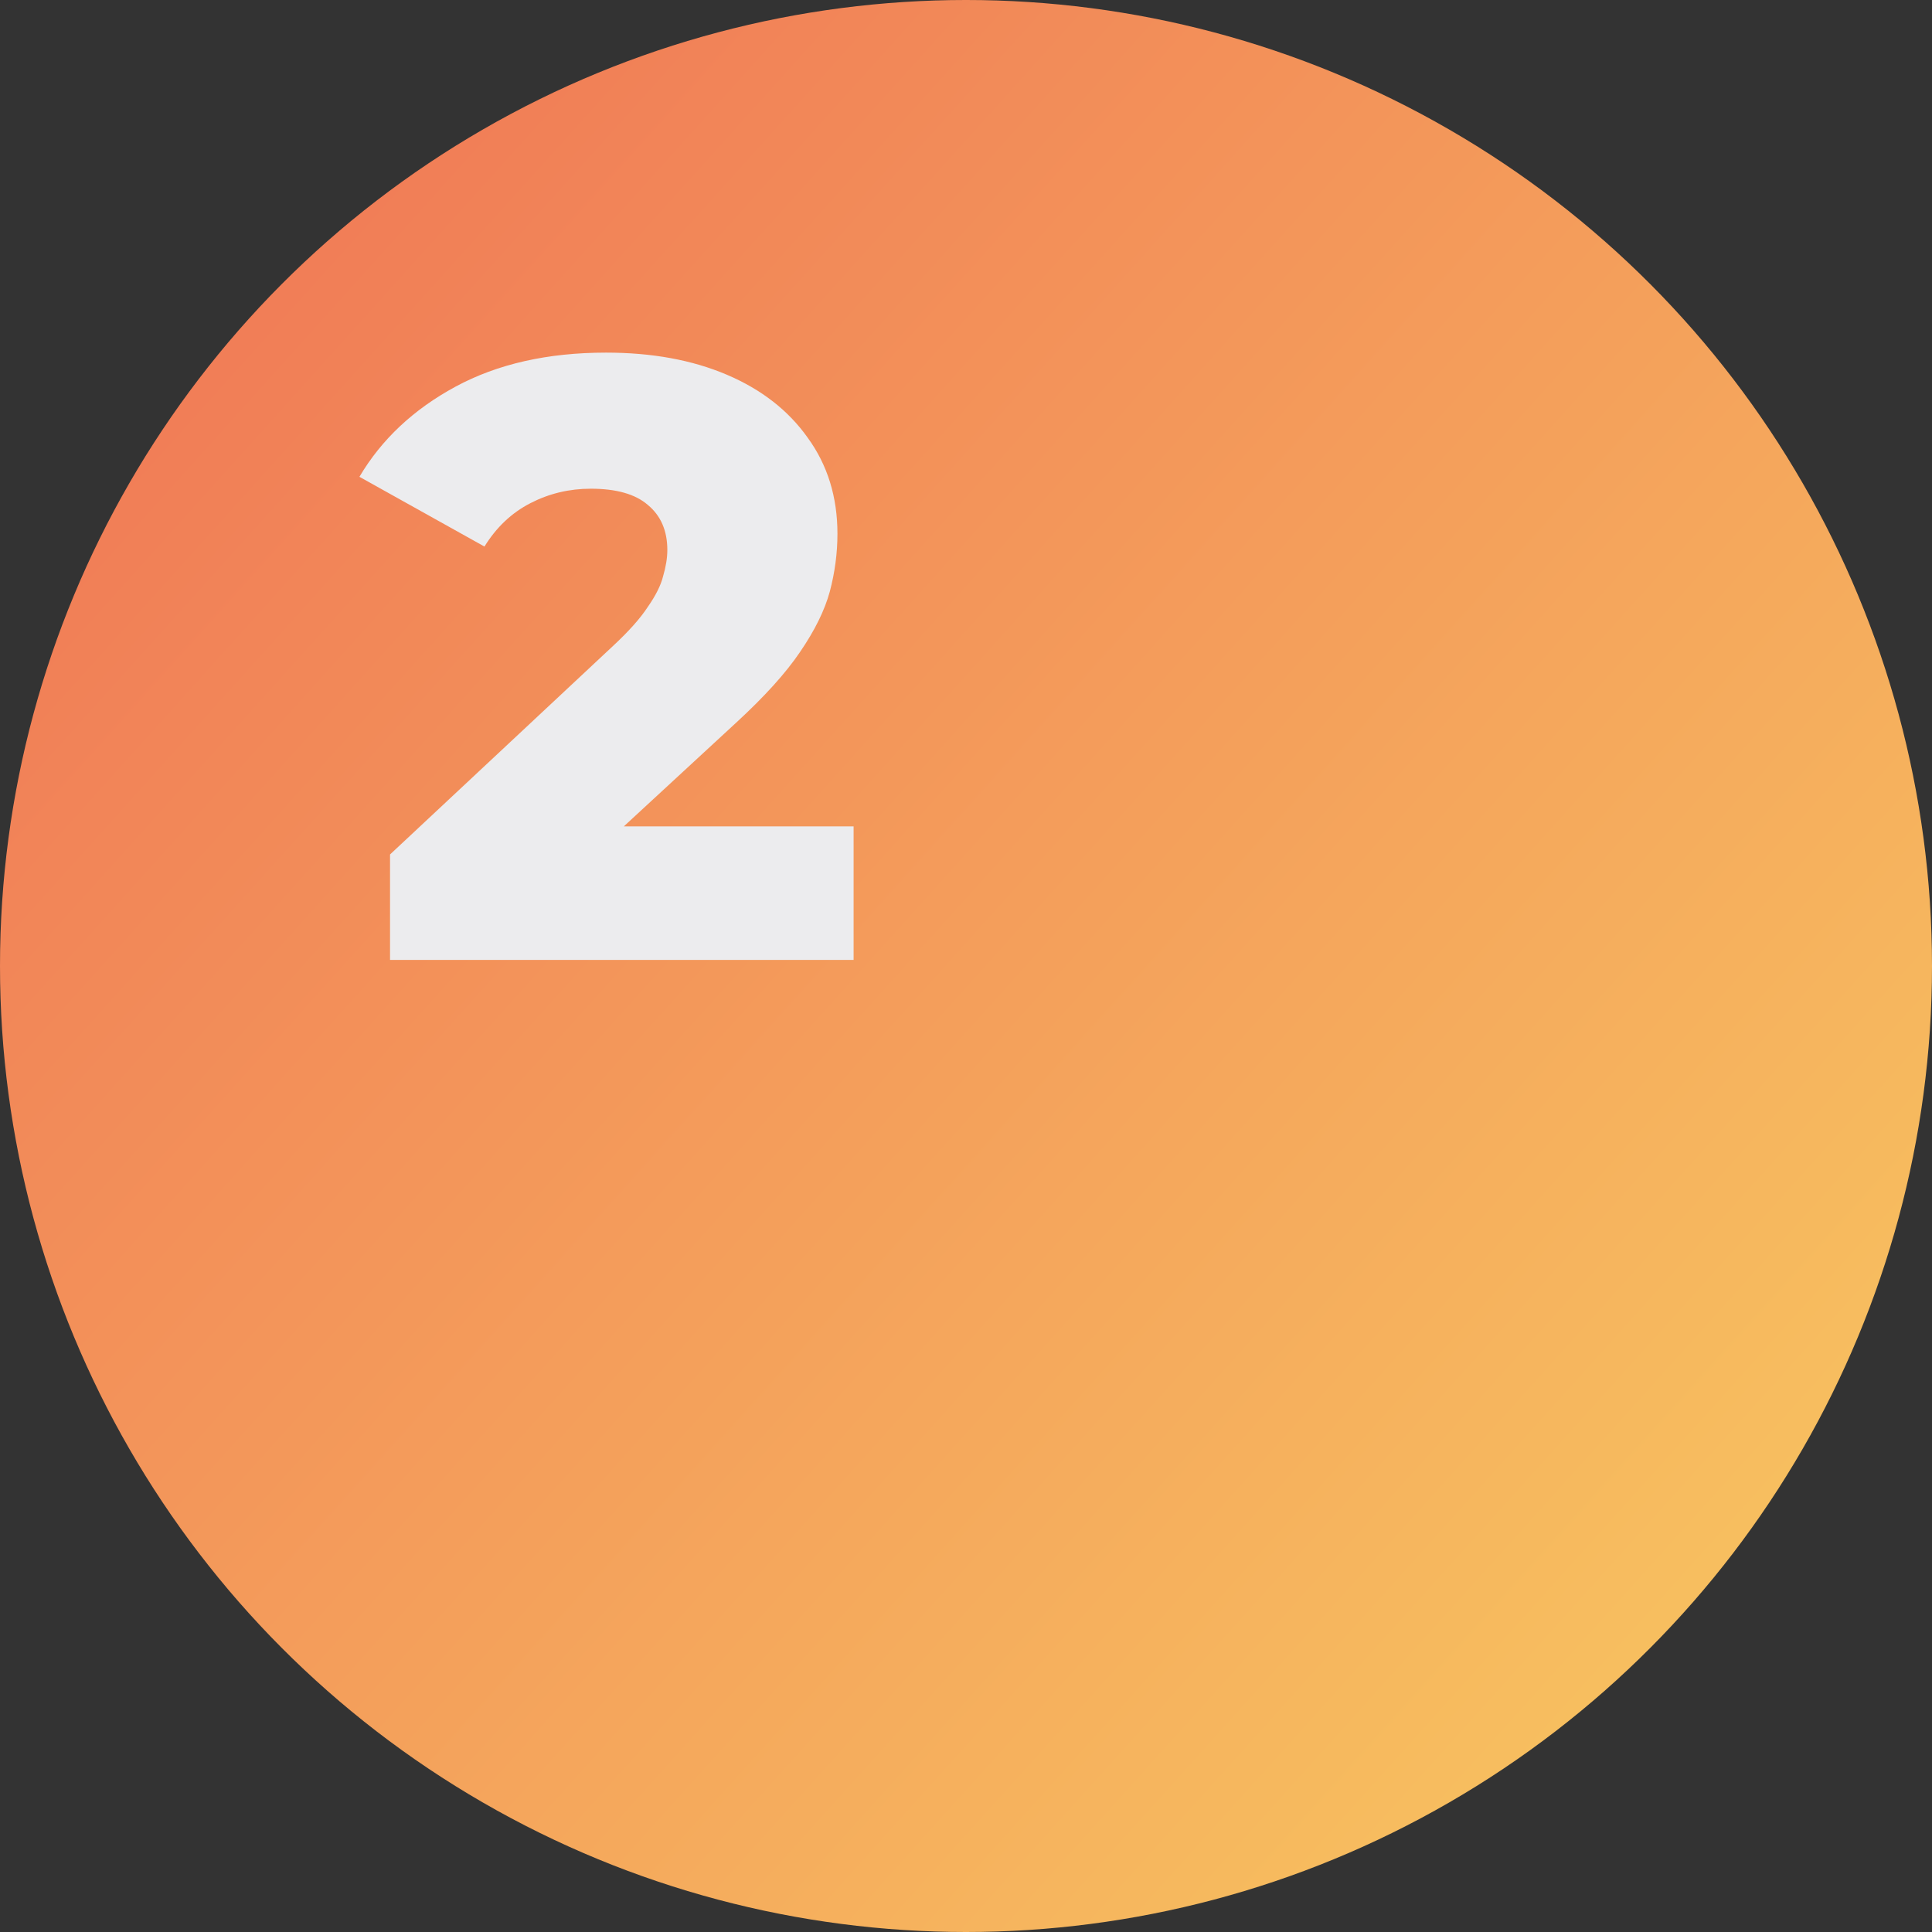
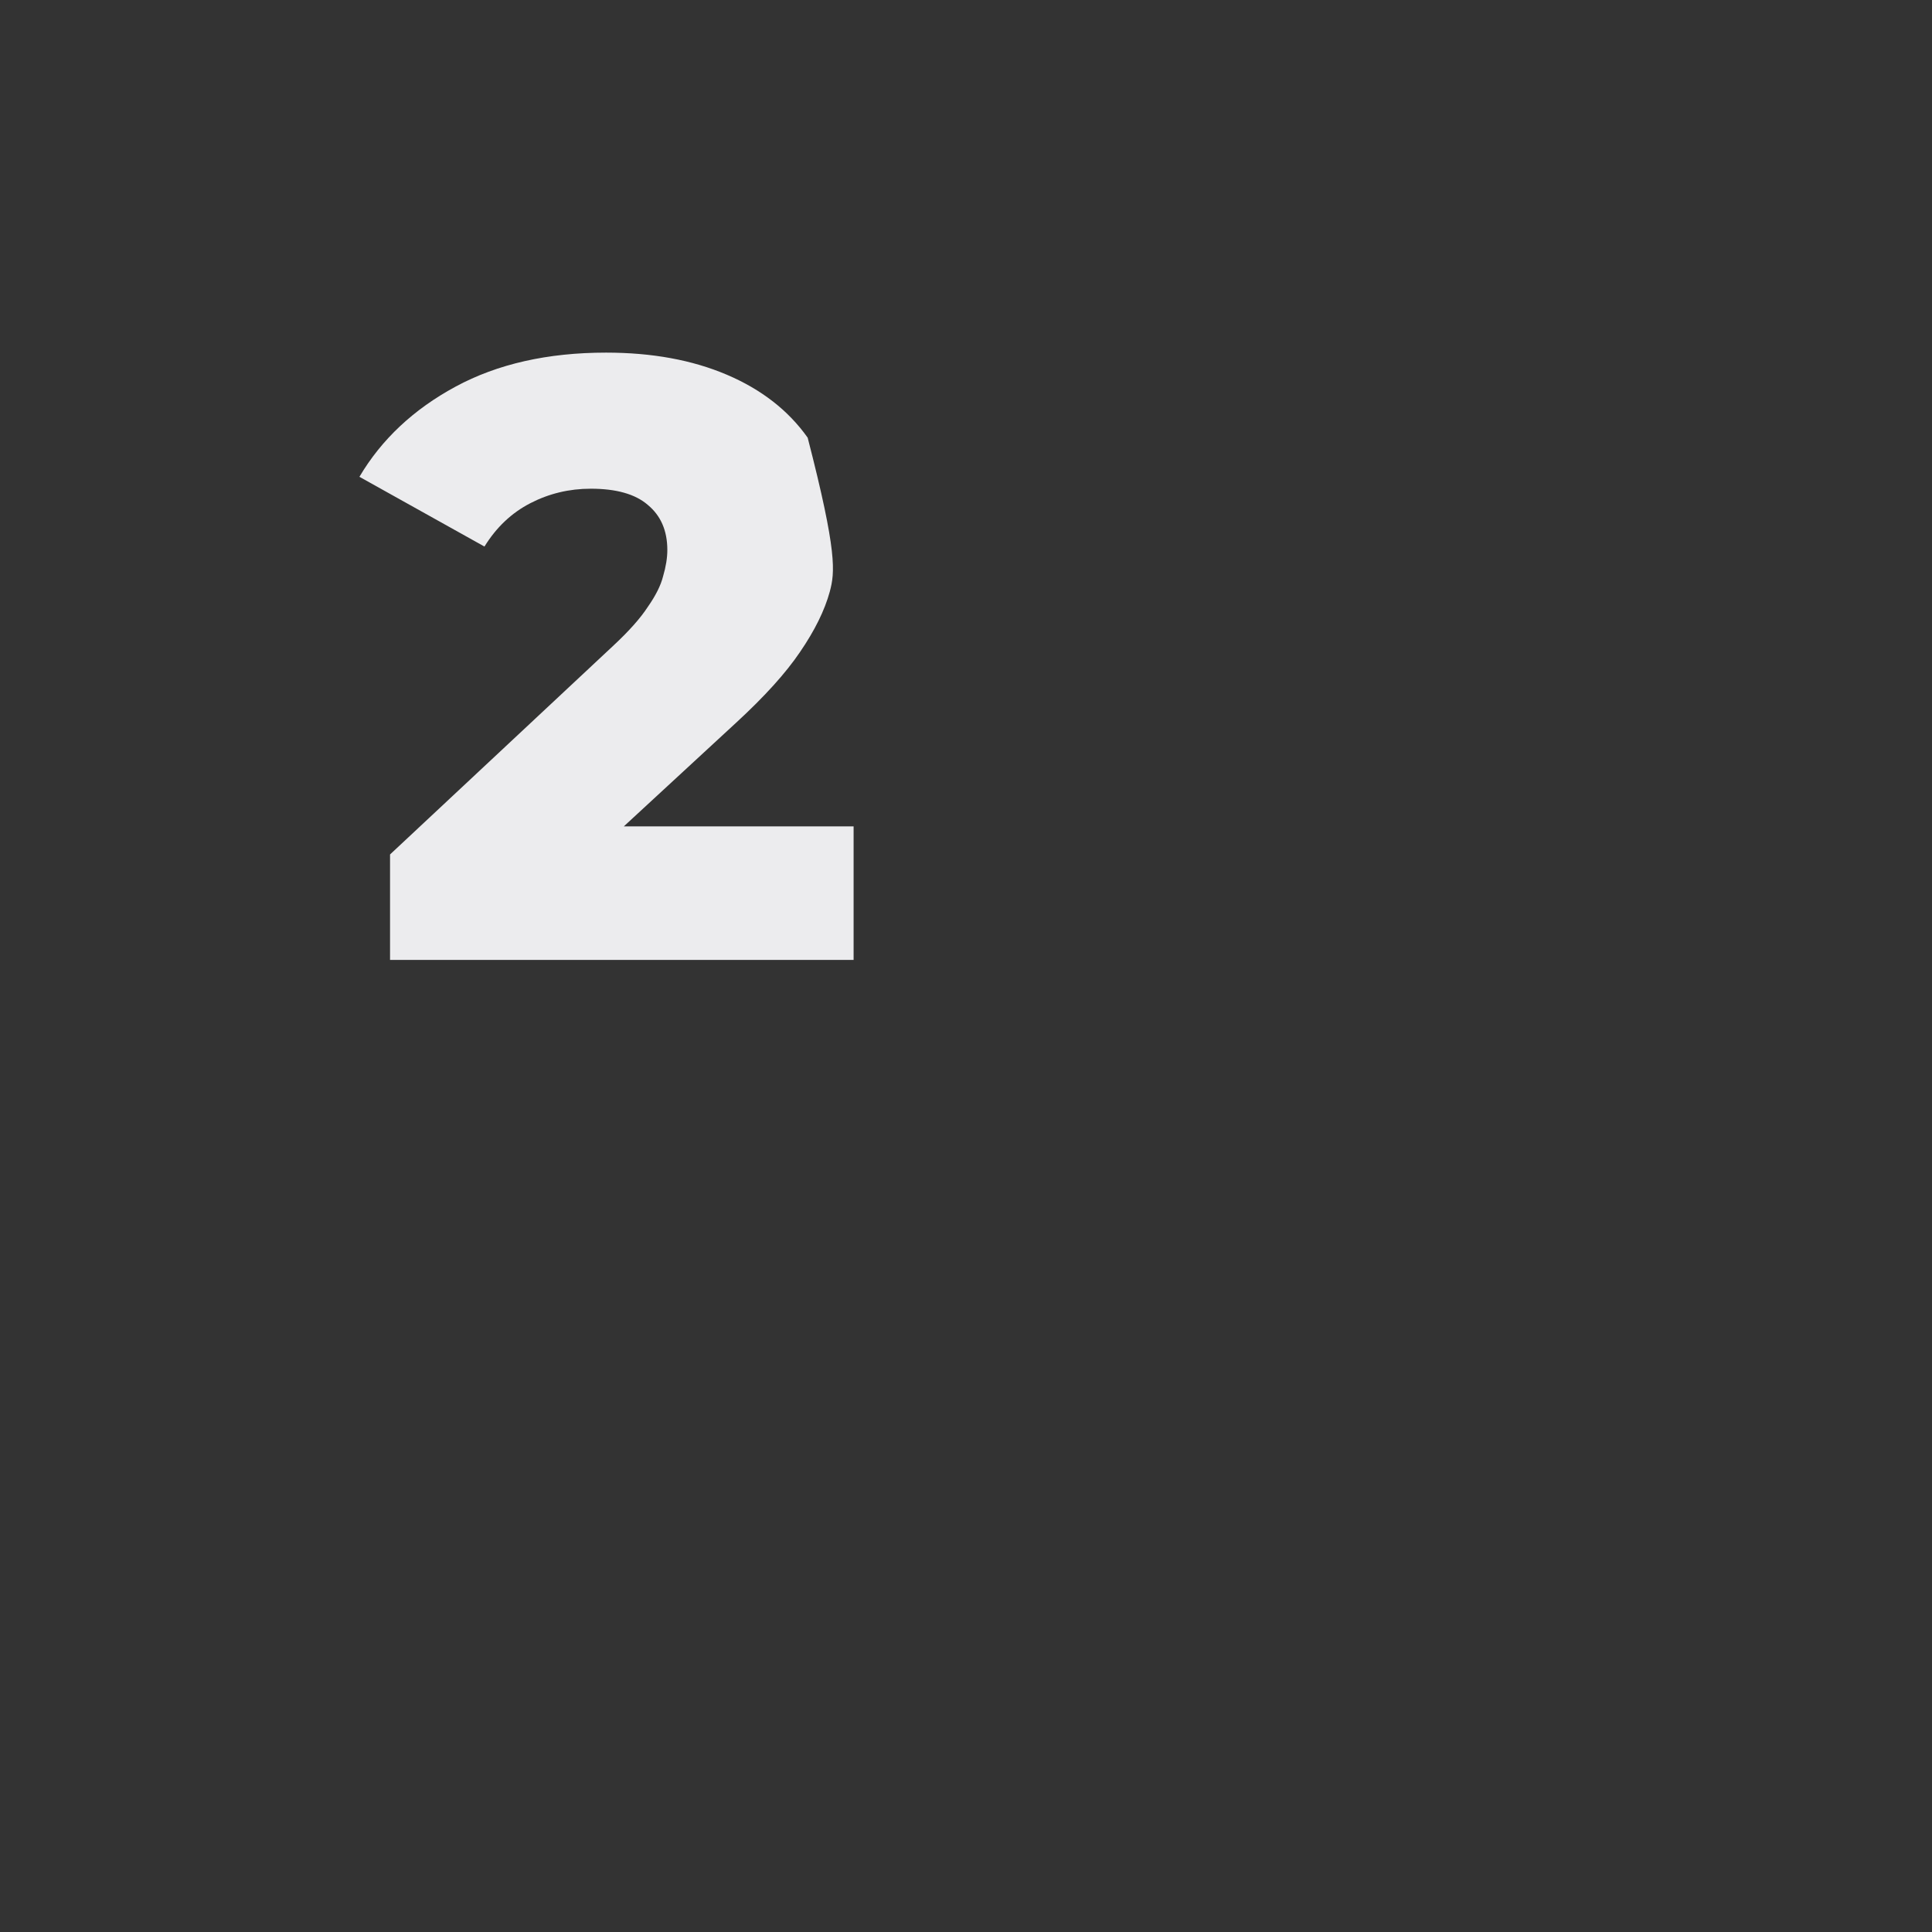
<svg xmlns="http://www.w3.org/2000/svg" width="159" height="159" viewBox="0 0 159 159" fill="none">
  <rect x="0" y="0" width="159" height="159" fill="#333333" stroke="none" />
-   <circle cx="79.5" cy="79.5" r="79.5" fill="url(#paint0_linear_152_54)" />
-   <path d="M32.1 79V70.32L50.44 53.17C51.747 51.957 52.703 50.883 53.31 49.95C53.963 49.017 54.383 48.177 54.57 47.43C54.803 46.637 54.92 45.913 54.92 45.26C54.92 43.673 54.383 42.437 53.31 41.55C52.283 40.663 50.72 40.22 48.62 40.22C46.847 40.22 45.19 40.617 43.65 41.41C42.11 42.203 40.85 43.393 39.87 44.98L29.58 39.24C31.4 36.16 34.037 33.687 37.49 31.82C40.943 29.953 45.073 29.02 49.88 29.02C53.66 29.02 56.973 29.627 59.82 30.84C62.667 32.053 64.883 33.78 66.47 36.02C68.103 38.26 68.92 40.897 68.92 43.93C68.92 45.517 68.71 47.103 68.29 48.69C67.87 50.23 67.053 51.887 65.84 53.66C64.673 55.387 62.923 57.323 60.59 59.47L46.03 72.91L43.72 68.01H70.25V79H32.1Z" fill="#ECECEE" />
+   <path d="M32.1 79V70.32L50.44 53.17C51.747 51.957 52.703 50.883 53.31 49.95C53.963 49.017 54.383 48.177 54.57 47.43C54.803 46.637 54.92 45.913 54.92 45.26C54.92 43.673 54.383 42.437 53.31 41.55C52.283 40.663 50.72 40.22 48.62 40.22C46.847 40.22 45.19 40.617 43.65 41.41C42.11 42.203 40.85 43.393 39.87 44.98L29.58 39.24C31.4 36.16 34.037 33.687 37.49 31.82C40.943 29.953 45.073 29.02 49.88 29.02C53.66 29.02 56.973 29.627 59.82 30.84C62.667 32.053 64.883 33.78 66.47 36.02C68.92 45.517 68.71 47.103 68.29 48.69C67.87 50.23 67.053 51.887 65.84 53.66C64.673 55.387 62.923 57.323 60.59 59.47L46.03 72.91L43.72 68.01H70.25V79H32.1Z" fill="#ECECEE" />
  <defs>
    <linearGradient id="paint0_linear_152_54" x1="20.5" y1="27.5" x2="139.125" y2="134.355" gradientUnits="userSpaceOnUse">
      <stop stop-color="#F17E57" />
      <stop offset="1" stop-color="#F7BF5F" />
    </linearGradient>
  </defs>
</svg>